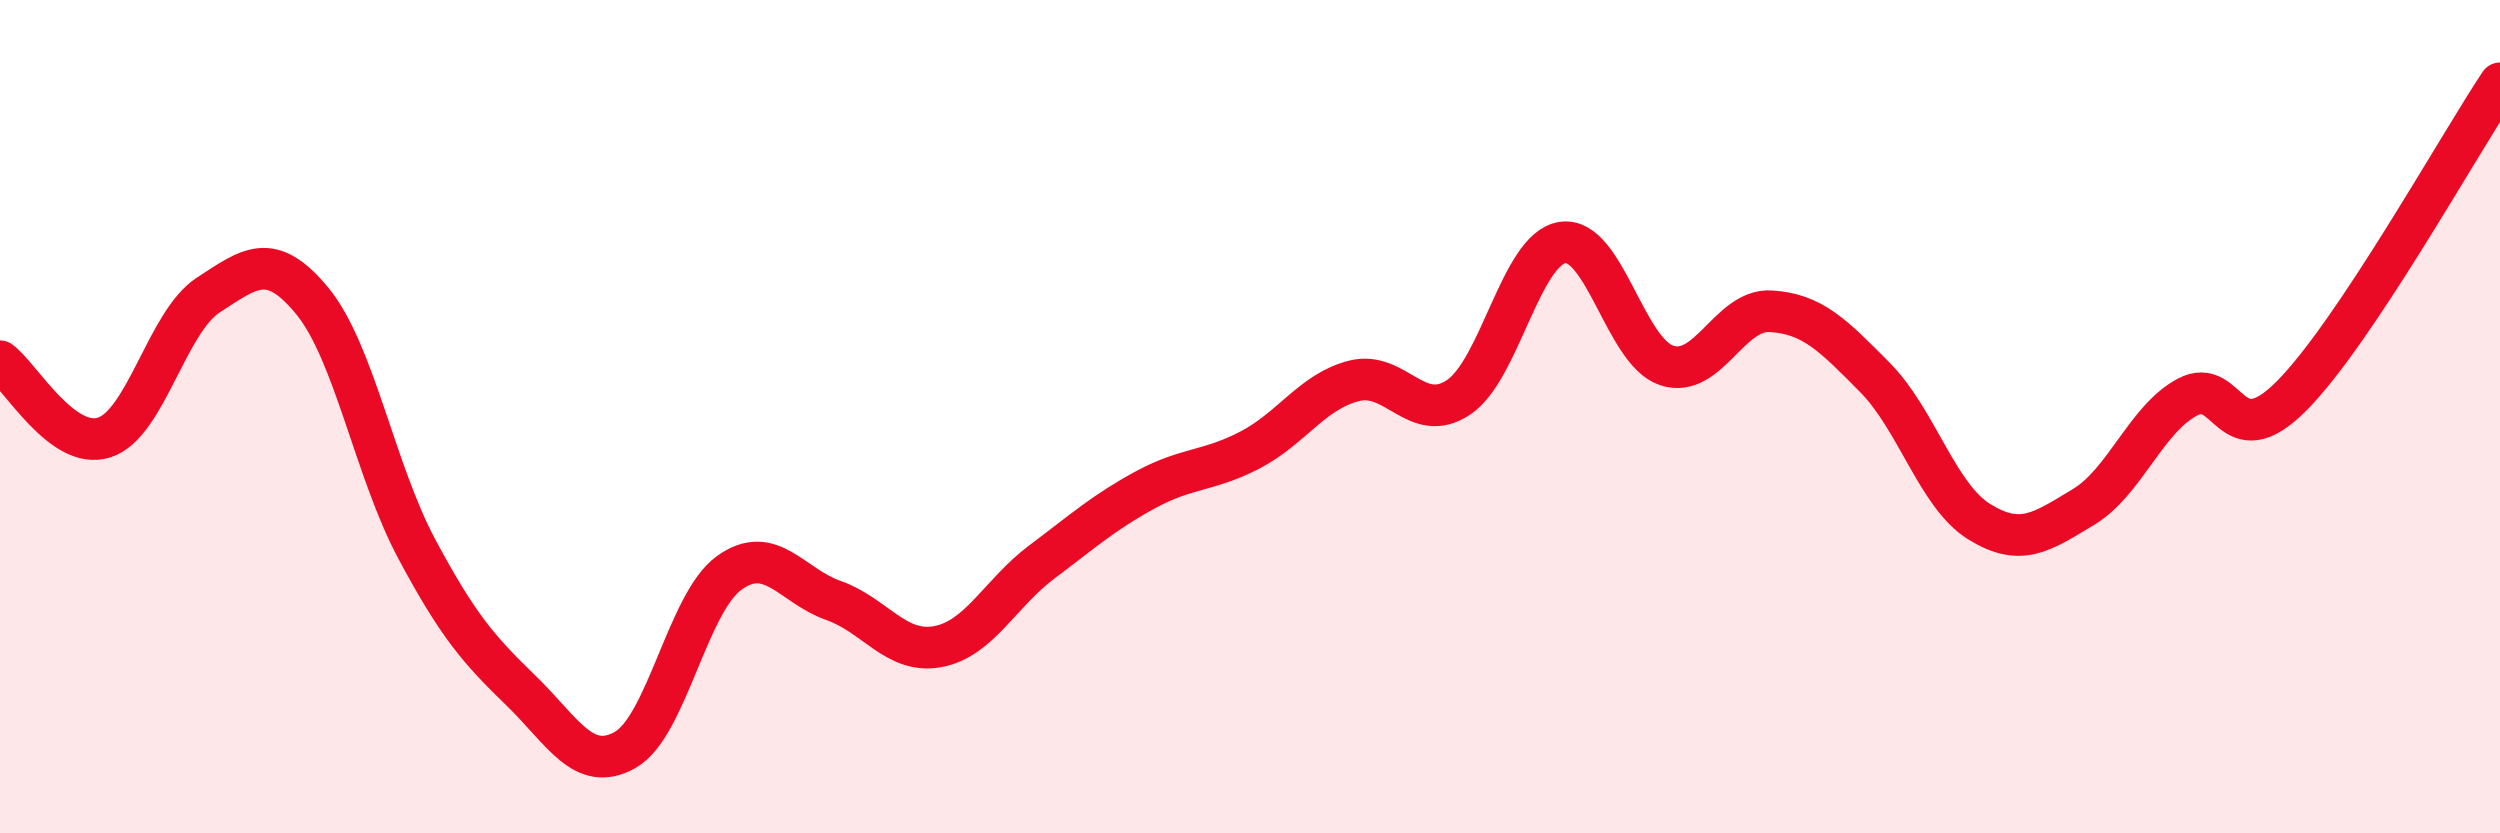
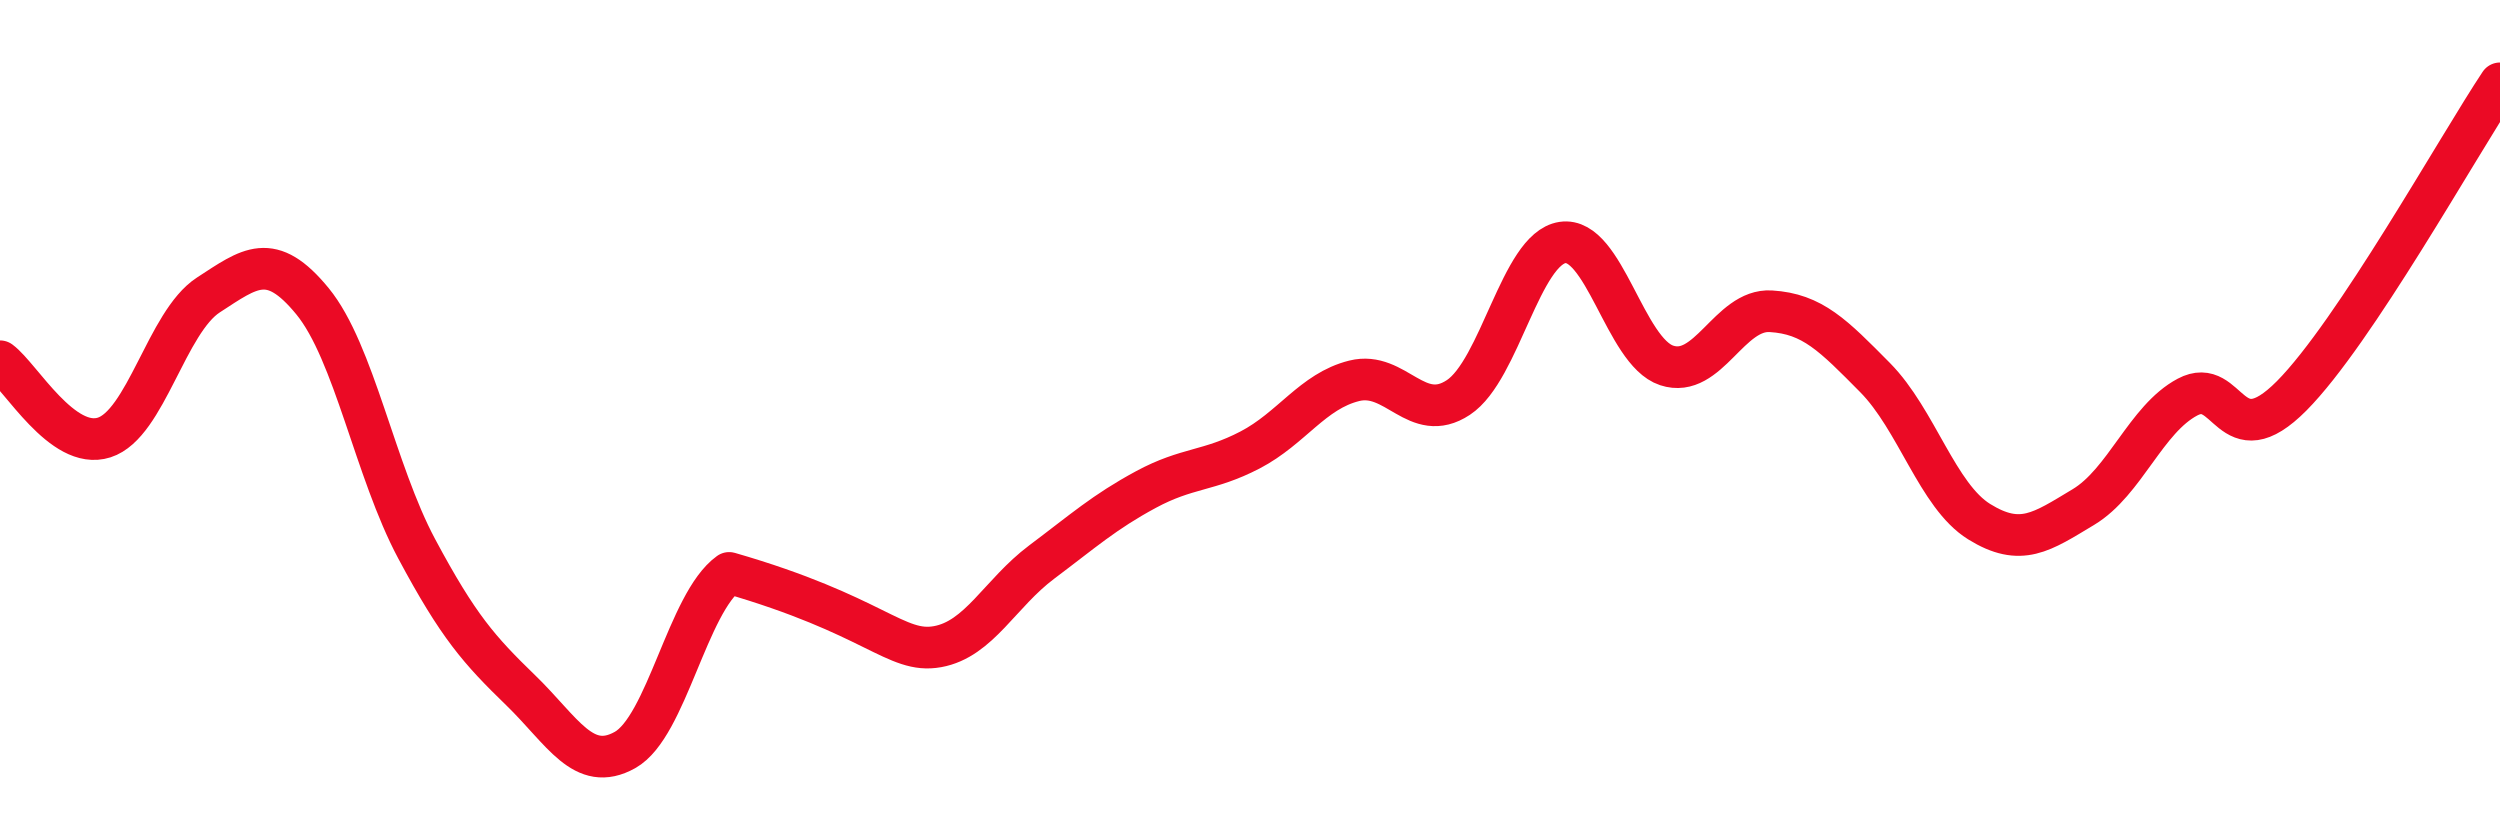
<svg xmlns="http://www.w3.org/2000/svg" width="60" height="20" viewBox="0 0 60 20">
-   <path d="M 0,8.67 C 0.5,9.04 1.5,10.82 2.5,10.5 C 3.5,10.18 4,7.73 5,7.08 C 6,6.43 6.5,6.01 7.5,7.23 C 8.5,8.45 9,11.3 10,13.17 C 11,15.04 11.5,15.6 12.5,16.57 C 13.5,17.54 14,18.56 15,18 C 16,17.44 16.5,14.47 17.5,13.75 C 18.5,13.03 19,14.06 20,14.41 C 21,14.76 21.5,15.7 22.5,15.52 C 23.5,15.34 24,14.24 25,13.49 C 26,12.74 26.5,12.29 27.5,11.75 C 28.5,11.21 29,11.32 30,10.8 C 31,10.28 31.5,9.39 32.5,9.14 C 33.5,8.89 34,10.2 35,9.54 C 36,8.88 36.5,5.97 37.5,5.82 C 38.5,5.67 39,8.44 40,8.77 C 41,9.1 41.5,7.41 42.5,7.47 C 43.5,7.53 44,8.05 45,9.06 C 46,10.07 46.5,11.9 47.5,12.52 C 48.5,13.14 49,12.77 50,12.17 C 51,11.57 51.5,10.06 52.5,9.53 C 53.5,9 53.5,11.01 55,9.5 C 56.5,7.99 59,3.5 60,2L60 20L0 20Z" fill="#EB0A25" opacity="0.1" stroke-linecap="round" stroke-linejoin="round" />
-   <path d="M 0,8.67 C 0.5,9.04 1.5,10.82 2.5,10.5 C 3.5,10.18 4,7.73 5,7.08 C 6,6.43 6.5,6.01 7.5,7.23 C 8.5,8.45 9,11.3 10,13.17 C 11,15.04 11.5,15.6 12.5,16.57 C 13.5,17.54 14,18.56 15,18 C 16,17.44 16.5,14.47 17.5,13.75 C 18.5,13.03 19,14.06 20,14.41 C 21,14.76 21.5,15.7 22.5,15.52 C 23.5,15.34 24,14.24 25,13.49 C 26,12.74 26.5,12.29 27.5,11.75 C 28.5,11.21 29,11.32 30,10.8 C 31,10.28 31.5,9.39 32.5,9.14 C 33.5,8.89 34,10.2 35,9.54 C 36,8.88 36.5,5.97 37.5,5.82 C 38.5,5.67 39,8.44 40,8.77 C 41,9.1 41.5,7.41 42.5,7.47 C 43.5,7.53 44,8.05 45,9.06 C 46,10.07 46.5,11.9 47.5,12.52 C 48.5,13.14 49,12.77 50,12.17 C 51,11.57 51.5,10.06 52.5,9.53 C 53.5,9 53.5,11.01 55,9.5 C 56.5,7.99 59,3.5 60,2" stroke="#EB0A25" stroke-width="1" fill="none" stroke-linecap="round" stroke-linejoin="round" />
+   <path d="M 0,8.67 C 0.5,9.04 1.5,10.82 2.5,10.5 C 3.5,10.18 4,7.73 5,7.08 C 6,6.43 6.5,6.01 7.5,7.23 C 8.5,8.45 9,11.3 10,13.17 C 11,15.04 11.5,15.6 12.5,16.57 C 13.5,17.54 14,18.56 15,18 C 16,17.44 16.5,14.47 17.5,13.75 C 21,14.76 21.5,15.7 22.5,15.52 C 23.5,15.34 24,14.24 25,13.49 C 26,12.74 26.5,12.29 27.5,11.75 C 28.5,11.21 29,11.32 30,10.8 C 31,10.28 31.5,9.39 32.5,9.14 C 33.5,8.89 34,10.2 35,9.54 C 36,8.88 36.5,5.97 37.5,5.82 C 38.5,5.67 39,8.44 40,8.77 C 41,9.1 41.5,7.41 42.5,7.47 C 43.5,7.53 44,8.05 45,9.06 C 46,10.07 46.5,11.9 47.5,12.52 C 48.5,13.14 49,12.77 50,12.17 C 51,11.57 51.5,10.06 52.5,9.53 C 53.5,9 53.5,11.01 55,9.5 C 56.5,7.99 59,3.5 60,2" stroke="#EB0A25" stroke-width="1" fill="none" stroke-linecap="round" stroke-linejoin="round" />
</svg>